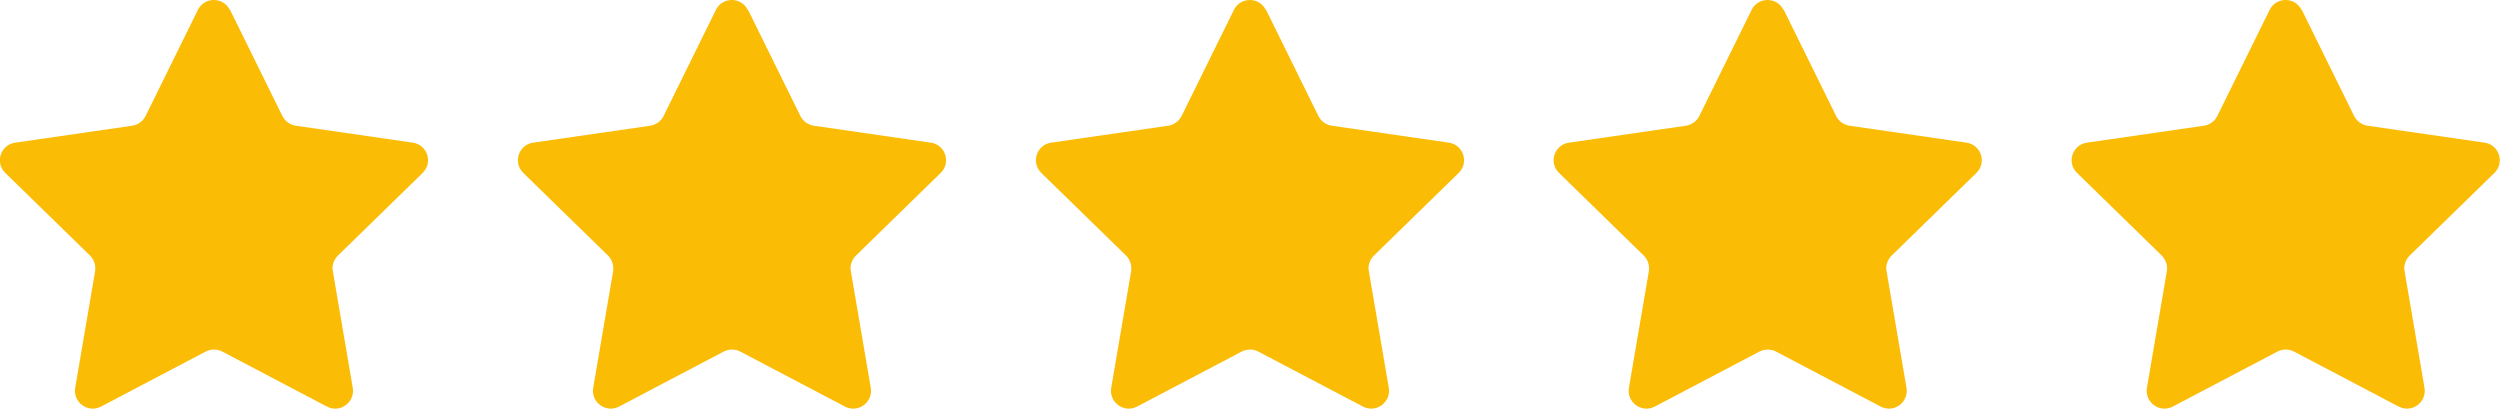
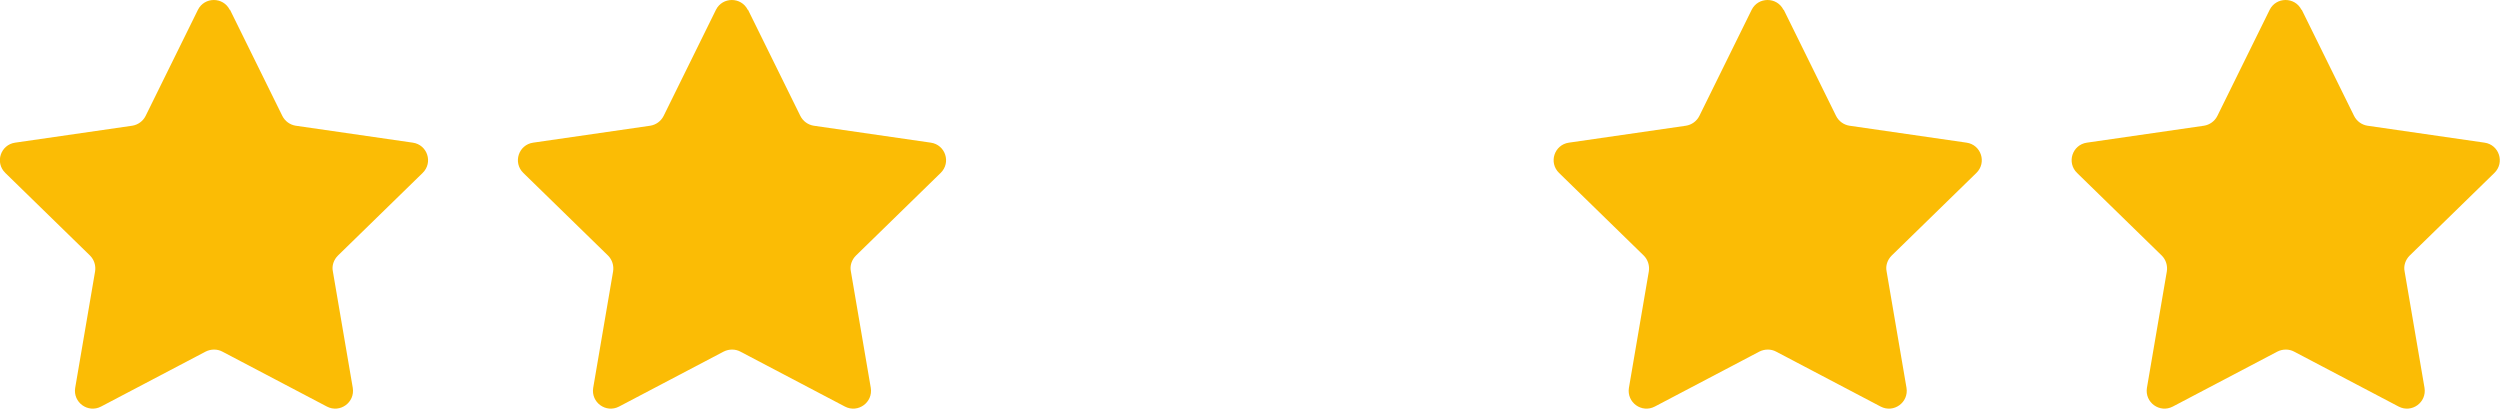
<svg xmlns="http://www.w3.org/2000/svg" id="Layer_1" data-name="Layer 1" viewBox="0 0 84.12 13.75">
  <defs>
    <style>
      .cls-1 {
        fill: #fbbc05;
      }
    </style>
  </defs>
  <path class="cls-1" d="M7.74.33l1.76,3.57c.09.18.26.3.45.33l3.94.57c.49.07.69.67.33,1.02l-2.85,2.78c-.14.14-.21.34-.17.53l.67,3.92c.08.49-.43.86-.87.63l-3.52-1.85c-.17-.09-.38-.09-.56,0l-3.52,1.85c-.44.23-.95-.14-.87-.63l.67-3.92c.03-.19-.03-.39-.17-.53L.18,5.82c-.36-.35-.16-.95.33-1.02l3.94-.57c.19-.03.36-.15.45-.33L6.66.33c.22-.44.85-.44,1.07,0h0Z" />
  <path class="cls-1" d="M25.17.33l1.76,3.57c.09.18.26.3.45.33l3.94.57c.49.07.69.67.33,1.02l-2.85,2.78c-.14.14-.21.34-.17.53l.67,3.92c.08.49-.43.86-.87.63l-3.52-1.85c-.17-.09-.38-.09-.56,0l-3.52,1.85c-.44.23-.95-.14-.87-.63l.67-3.92c.03-.19-.03-.39-.17-.53l-2.85-2.78c-.36-.35-.16-.95.33-1.02l3.94-.57c.19-.03.36-.15.45-.33l1.76-3.57c.22-.44.85-.44,1.07,0h.01Z" />
-   <path class="cls-1" d="M42.6.33l1.76,3.57c.09.18.26.3.45.33l3.94.57c.49.07.69.67.33,1.02l-2.85,2.78c-.14.14-.21.34-.17.53l.67,3.92c.08.49-.43.86-.87.63l-3.52-1.85c-.17-.09-.38-.09-.56,0l-3.52,1.85c-.44.23-.95-.14-.87-.63l.67-3.92c.03-.19-.03-.39-.17-.53l-2.85-2.78c-.36-.35-.16-.95.33-1.02l3.94-.57c.19-.03.36-.15.45-.33l1.76-3.57c.22-.44.85-.44,1.07,0h0Z" />
  <path class="cls-1" d="M60.02.33l1.76,3.57c.09.18.26.3.45.33l3.94.57c.49.07.69.67.33,1.02l-2.85,2.78c-.14.14-.21.34-.17.53l.67,3.92c.08.49-.43.86-.87.63l-3.52-1.85c-.17-.09-.38-.09-.56,0l-3.52,1.85c-.44.23-.95-.14-.87-.63l.67-3.92c.03-.19-.03-.39-.17-.53l-2.85-2.78c-.36-.35-.16-.95.33-1.02l3.94-.57c.19-.03.36-.15.45-.33l1.76-3.57c.22-.44.85-.44,1.07,0h0Z" />
  <path class="cls-1" d="M77.45.33l1.76,3.57c.09.18.26.3.45.33l3.94.57c.49.07.69.67.33,1.02l-2.85,2.78c-.14.14-.21.34-.17.53l.67,3.92c.08.49-.43.86-.87.63l-3.52-1.85c-.17-.09-.38-.09-.56,0l-3.52,1.85c-.44.23-.95-.14-.87-.63l.67-3.92c.03-.19-.03-.39-.17-.53l-2.85-2.78c-.36-.35-.16-.95.33-1.02l3.94-.57c.19-.03.36-.15.45-.33l1.76-3.57c.22-.44.85-.44,1.07,0h0Z" />
</svg>